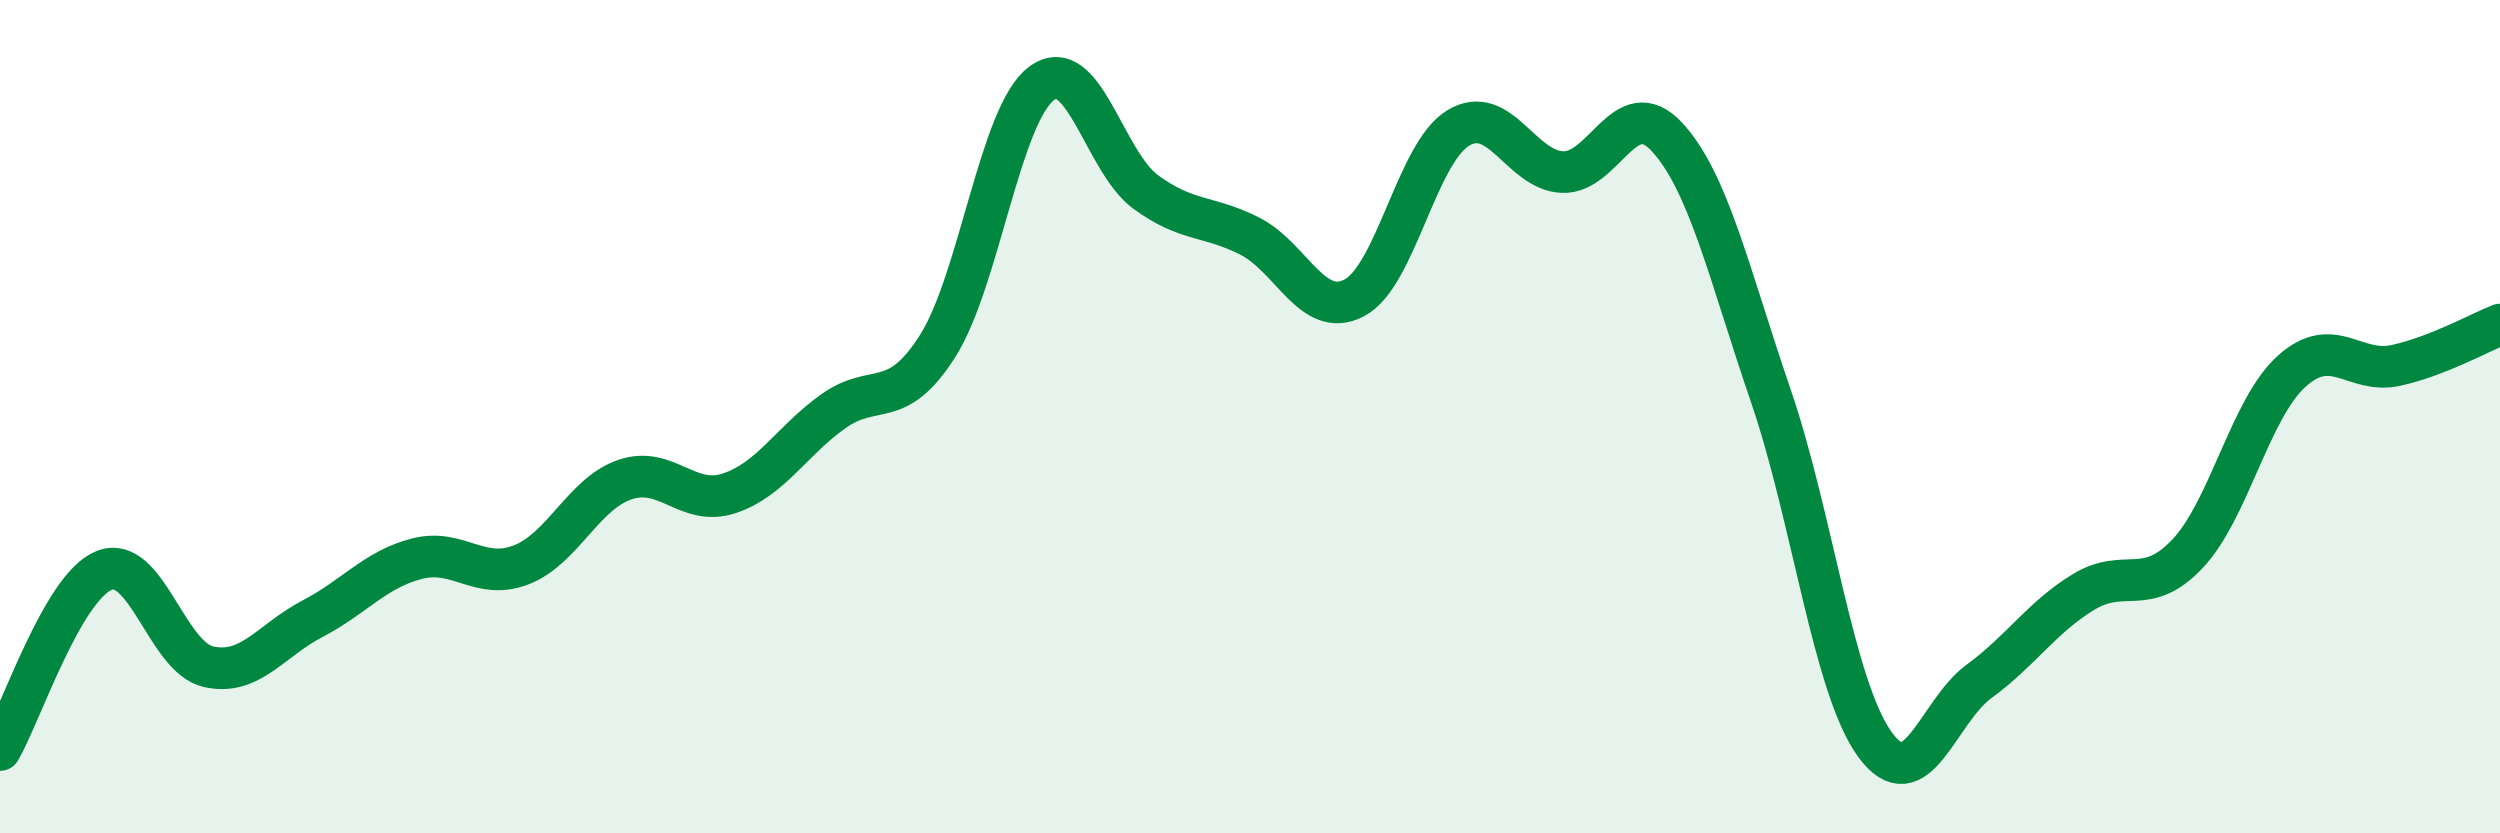
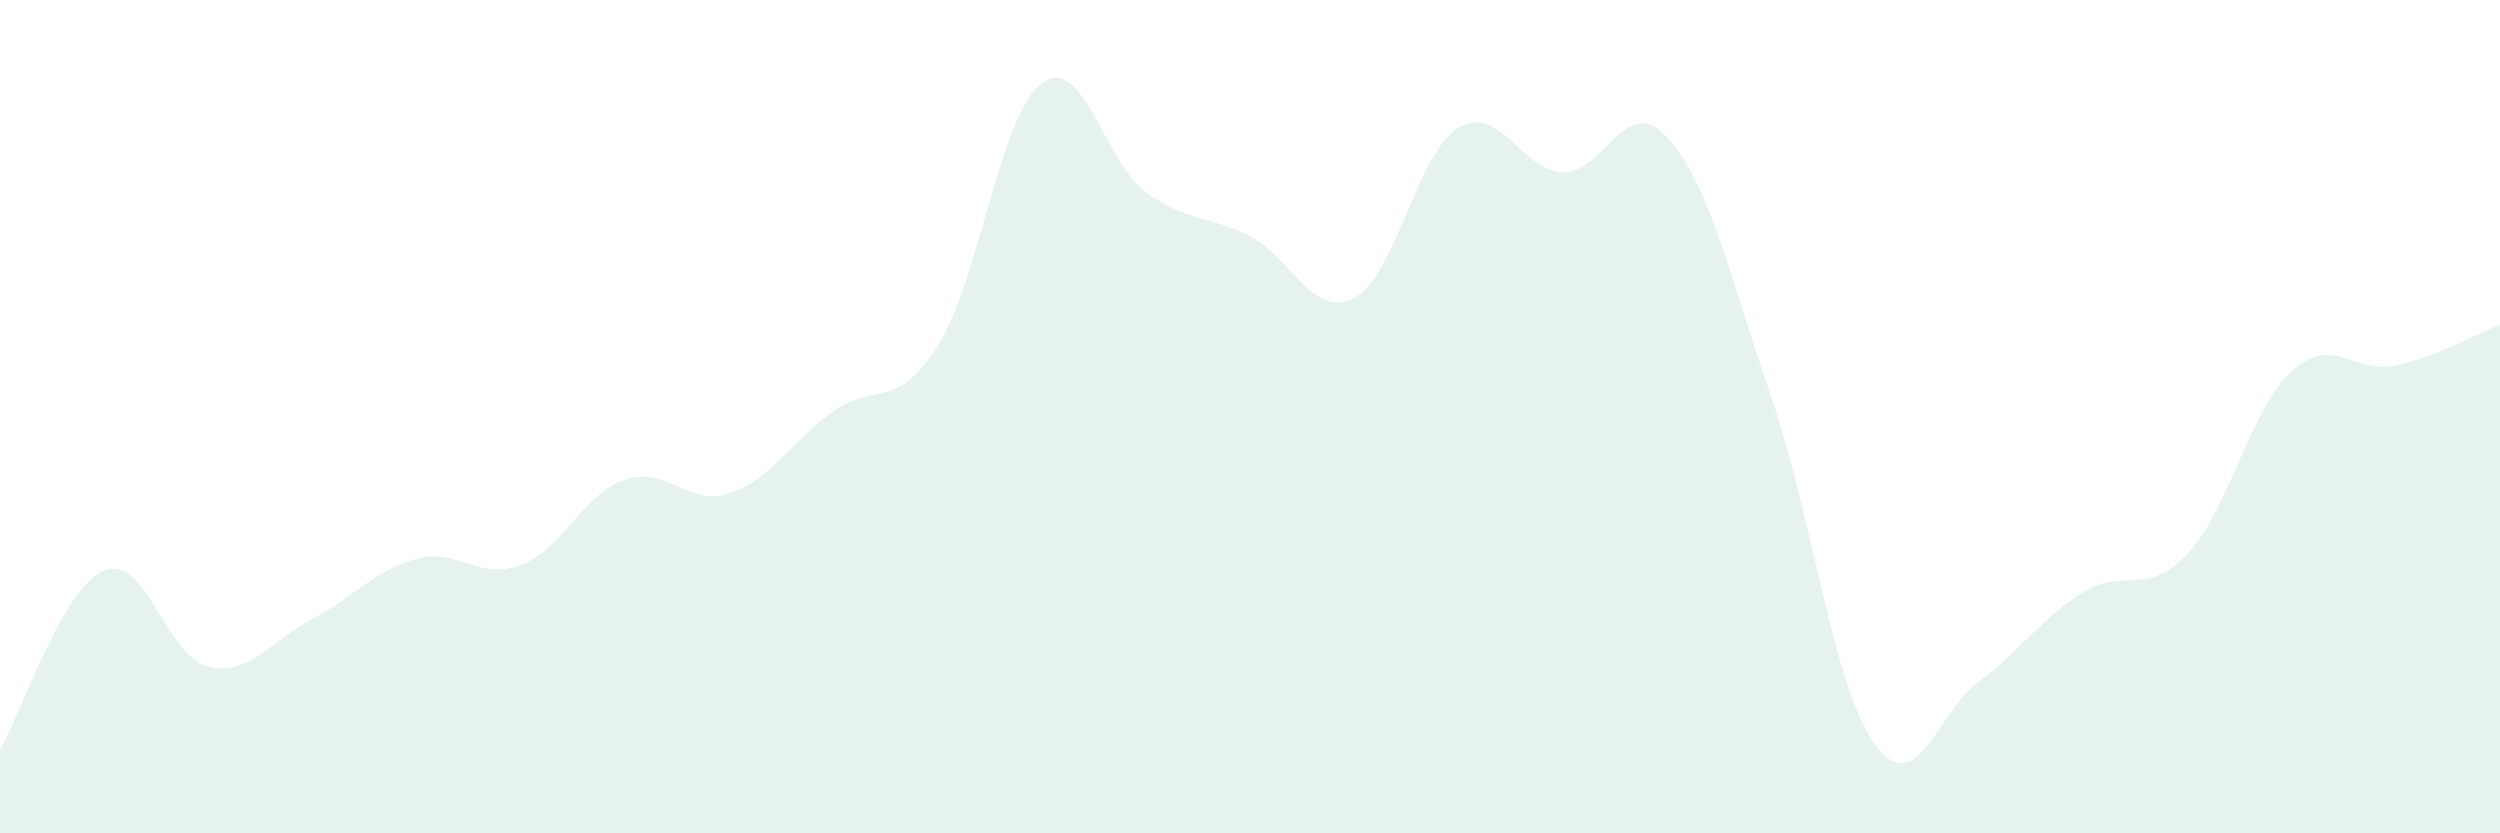
<svg xmlns="http://www.w3.org/2000/svg" width="60" height="20" viewBox="0 0 60 20">
  <path d="M 0,18 C 0.5,17.14 1.5,14.09 2.5,13.69 C 3.5,13.29 4,15.77 5,16 C 6,16.23 6.5,15.37 7.5,14.85 C 8.5,14.33 9,13.67 10,13.41 C 11,13.15 11.5,13.94 12.5,13.56 C 13.5,13.18 14,11.85 15,11.51 C 16,11.17 16.5,12.17 17.5,11.84 C 18.5,11.51 19,10.58 20,9.87 C 21,9.16 21.5,9.88 22.5,8.31 C 23.5,6.74 24,2.74 25,2 C 26,1.26 26.5,3.88 27.5,4.61 C 28.5,5.34 29,5.16 30,5.67 C 31,6.18 31.5,7.67 32.5,7.15 C 33.5,6.63 34,3.67 35,3.07 C 36,2.47 36.5,4.09 37.5,4.13 C 38.5,4.17 39,2.21 40,3.28 C 41,4.35 41.5,6.58 42.5,9.5 C 43.5,12.42 44,16.5 45,17.87 C 46,19.24 46.5,17.08 47.5,16.35 C 48.5,15.62 49,14.82 50,14.21 C 51,13.6 51.5,14.35 52.5,13.29 C 53.5,12.23 54,9.81 55,8.91 C 56,8.01 56.5,8.99 57.5,8.77 C 58.5,8.55 59.5,7.99 60,7.79L60 20L0 20Z" fill="#008740" opacity="0.1" stroke-linecap="round" stroke-linejoin="round" />
-   <path d="M 0,18 C 0.5,17.14 1.5,14.09 2.5,13.69 C 3.5,13.29 4,15.77 5,16 C 6,16.23 6.5,15.37 7.5,14.85 C 8.5,14.33 9,13.67 10,13.41 C 11,13.15 11.5,13.94 12.5,13.56 C 13.5,13.18 14,11.85 15,11.51 C 16,11.17 16.5,12.17 17.5,11.84 C 18.5,11.51 19,10.58 20,9.87 C 21,9.16 21.5,9.88 22.5,8.31 C 23.5,6.74 24,2.74 25,2 C 26,1.26 26.5,3.88 27.5,4.61 C 28.5,5.34 29,5.16 30,5.67 C 31,6.18 31.5,7.67 32.5,7.15 C 33.5,6.63 34,3.67 35,3.07 C 36,2.47 36.5,4.09 37.5,4.13 C 38.5,4.17 39,2.21 40,3.28 C 41,4.35 41.5,6.58 42.5,9.5 C 43.5,12.42 44,16.5 45,17.87 C 46,19.24 46.5,17.08 47.5,16.35 C 48.5,15.62 49,14.82 50,14.21 C 51,13.6 51.5,14.35 52.5,13.29 C 53.5,12.23 54,9.81 55,8.91 C 56,8.01 56.5,8.99 57.5,8.77 C 58.5,8.55 59.5,7.99 60,7.79" stroke="#008740" stroke-width="1" fill="none" stroke-linecap="round" stroke-linejoin="round" />
</svg>